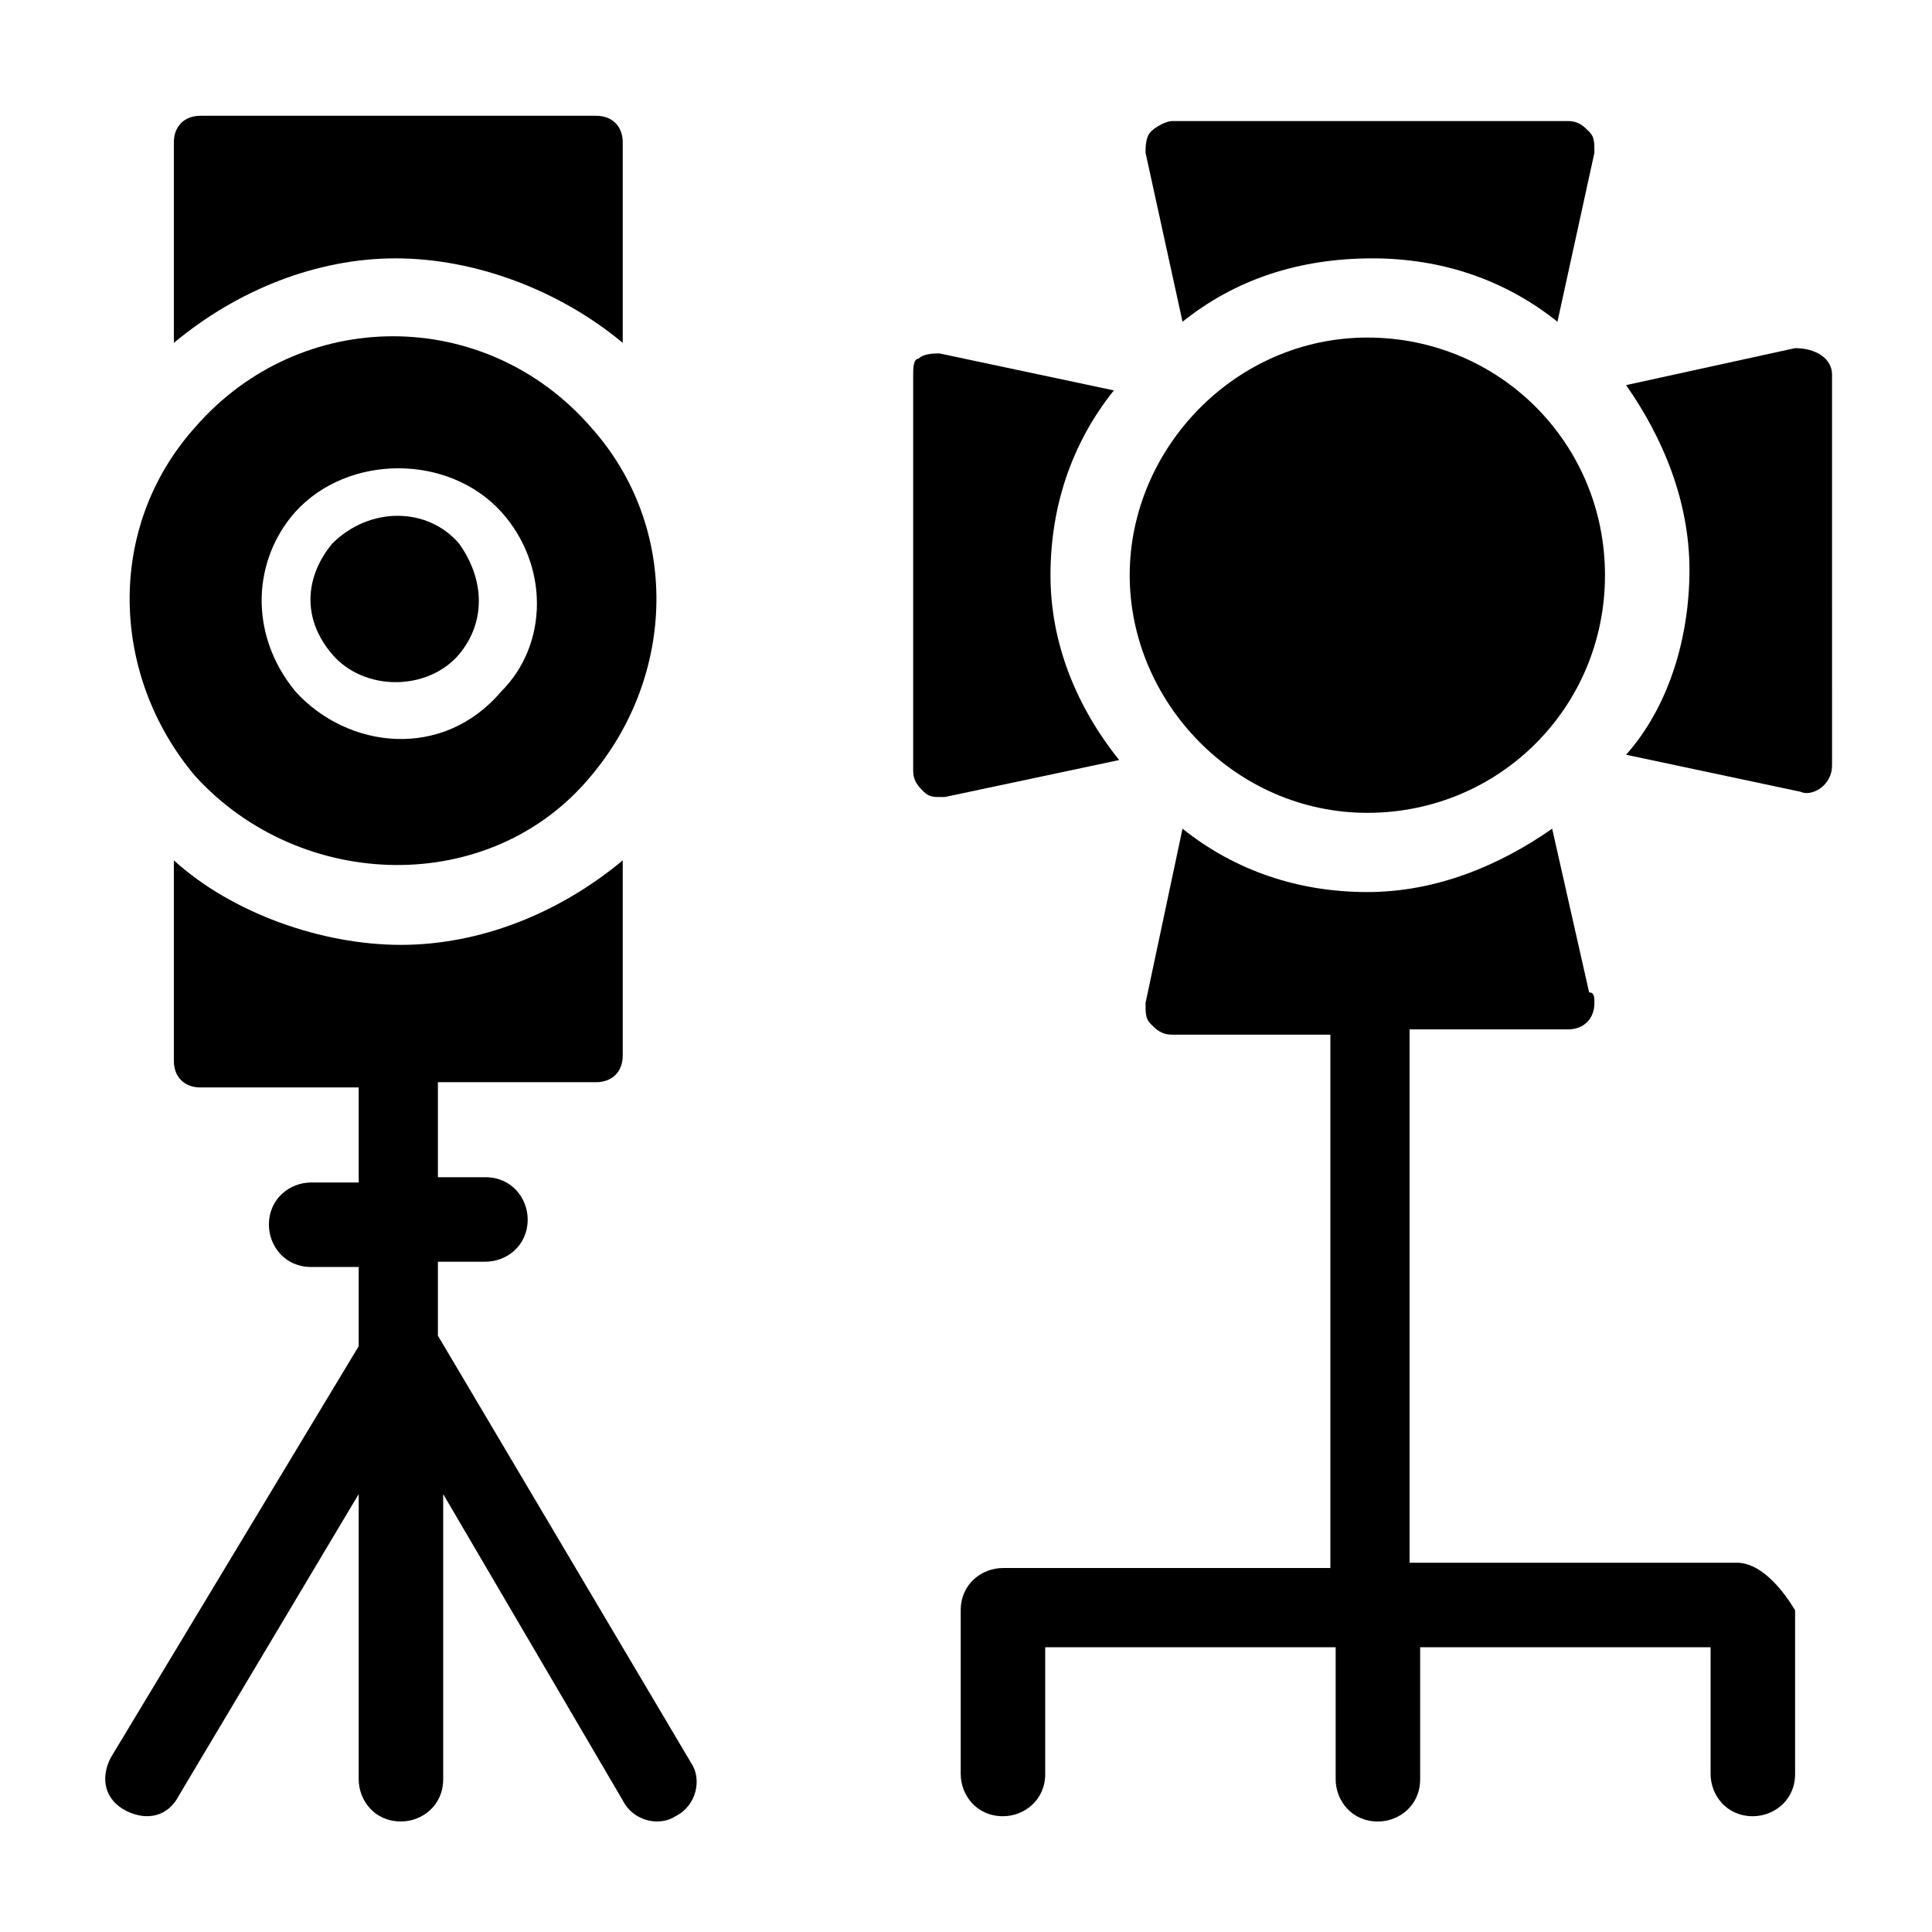
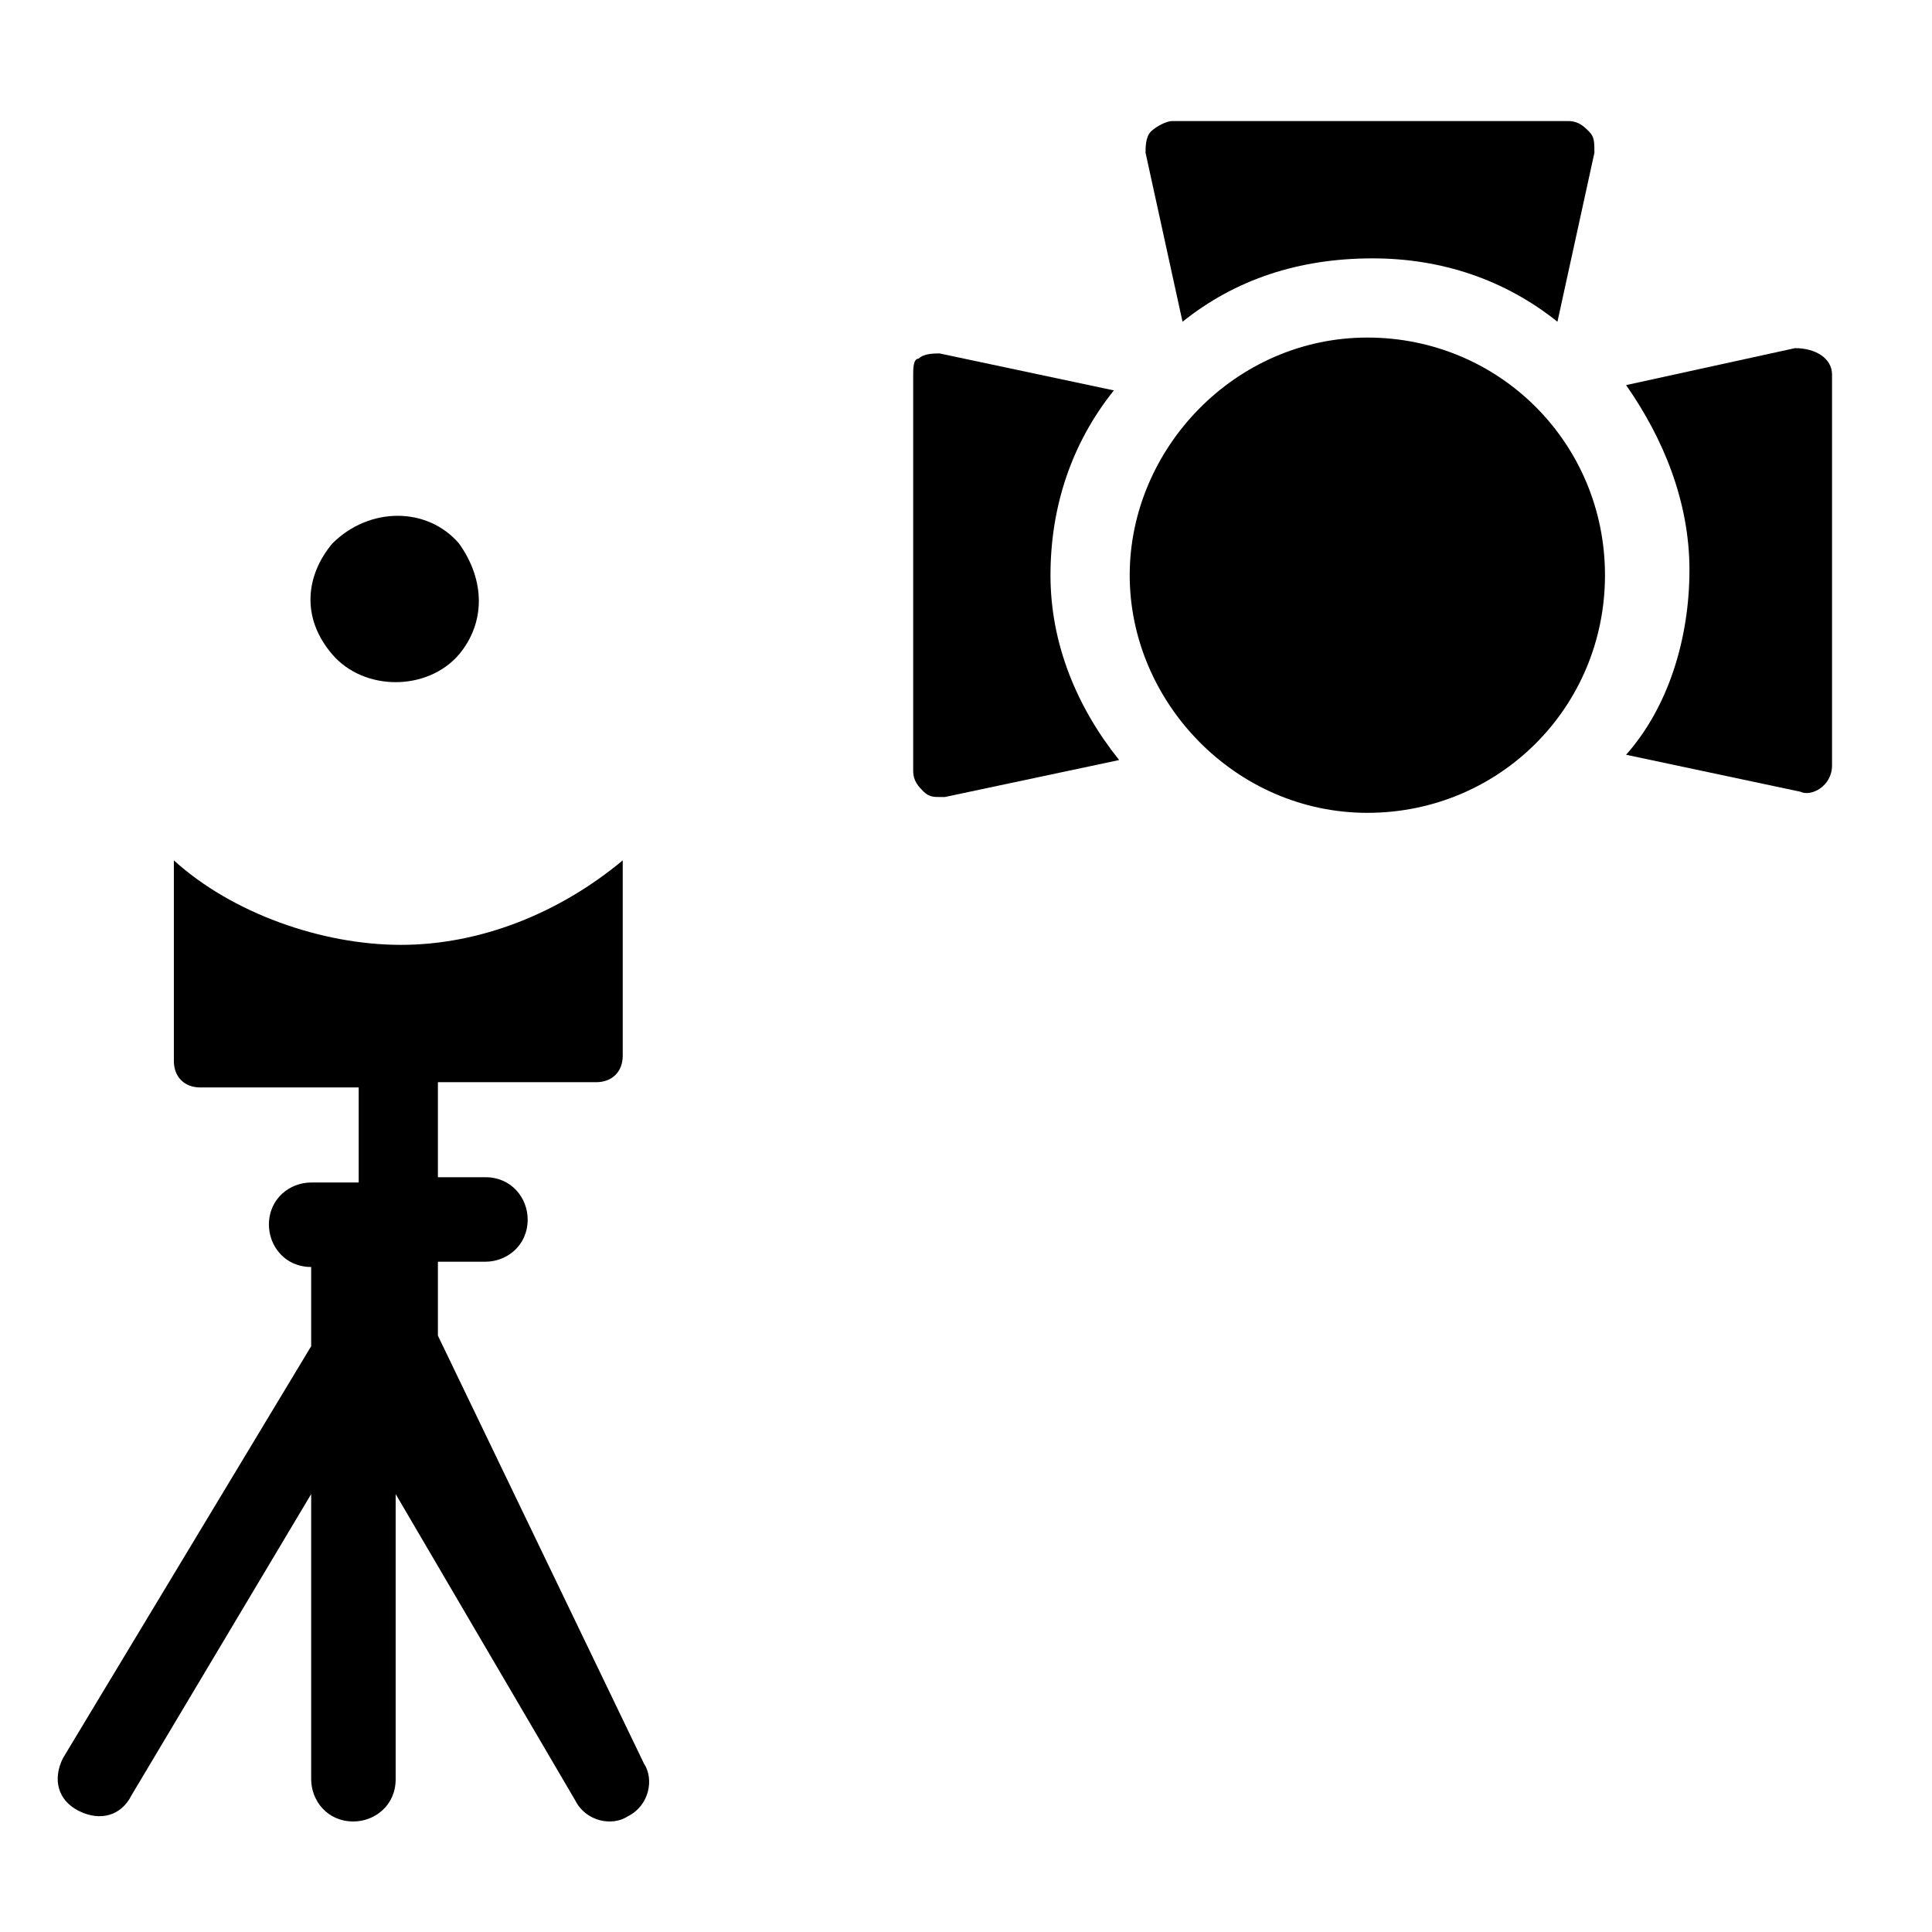
<svg xmlns="http://www.w3.org/2000/svg" fill="#000000" width="800px" height="800px" version="1.1" viewBox="144 144 512 512">
  <g>
-     <path d="m309.03 234.86v-53.18c0-4.199-2.801-6.996-6.996-6.996h-104.96c-4.199 0-6.996 2.801-6.996 6.996v53.18c16.793-13.996 37.785-22.391 58.777-22.391 20.992 0 43.383 8.398 60.176 22.391z" />
    <path d="m265.65 317.43c6.996-8.398 6.996-19.594 0-29.391-8.395-9.793-23.789-9.793-33.586 0-6.996 8.398-8.398 19.594 0 29.391 8.395 9.797 25.191 9.797 33.586 0z" />
-     <path d="m300.64 349.62c22.391-26.59 23.789-65.773 0-92.363-27.988-32.188-76.973-32.188-104.96 0-23.789 26.59-22.391 65.773 0 92.363 27.988 30.789 78.371 32.188 104.96 0zm-78.371-69.973c13.996-15.395 40.586-15.395 54.578 0 12.594 13.996 12.594 34.988 0 47.582-15.395 18.191-40.586 15.395-54.578 0-12.594-15.395-11.195-34.988 0-47.582z" />
    <path d="m506.36 359.41c34.988 0 62.977-27.988 62.977-62.977s-27.988-62.977-62.977-62.977-62.977 29.391-62.977 62.977 27.988 62.977 62.977 62.977z" />
    <path d="m422.39 296.44c0-18.191 5.598-34.988 16.793-48.98l-46.184-9.797c-1.398 0-4.199 0-5.598 1.398-1.398 0-1.398 2.801-1.398 4.199v104.96c0 2.801 1.398 4.199 2.801 5.598 1.398 1.398 2.801 1.398 4.199 1.398h1.398l46.184-9.797c-11.199-13.992-18.195-30.789-18.195-48.98z" />
    <path d="m507.76 212.47c18.191 0 34.988 5.598 48.98 16.793l9.797-44.781c0-2.801 0-4.199-1.398-5.598-1.398-1.398-2.801-2.801-5.598-2.801h-104.96c-1.398 0-4.199 1.398-5.598 2.801-1.398 1.398-1.398 4.199-1.398 5.598l9.797 44.781c13.992-11.195 30.785-16.793 50.379-16.793z" />
    <path d="m619.71 236.26-44.781 9.797c9.797 13.996 16.793 30.789 16.793 48.98 0 18.191-5.598 36.387-16.793 48.98l46.184 9.797c2.801 1.398 8.398-1.398 8.398-6.996l-0.004-103.56c0-4.199-4.199-6.996-9.797-6.996z" />
-     <path d="m260.05 497.96v-19.594h12.594c5.598 0 11.195-4.199 11.195-11.195 0-5.598-4.199-11.195-11.195-11.195h-12.594v-23.789-1.398h41.984c4.199 0 6.996-2.801 6.996-6.996v-51.785c-16.793 13.996-37.785 22.391-58.777 22.391-20.992 0.004-44.781-8.395-60.176-22.391v53.18c0 4.199 2.801 6.996 6.996 6.996h41.984v1.398 23.789l-12.594 0.004c-5.598 0-11.195 4.199-11.195 11.195 0 5.598 4.199 11.195 11.195 11.195h12.594v20.992l-65.773 109.16c-2.801 5.598-1.398 11.195 4.199 13.996 5.598 2.801 11.195 1.398 13.996-4.199l47.578-79.77v75.57c0 5.598 4.199 11.195 11.195 11.195 5.598 0 11.195-4.199 11.195-11.195v-75.57l47.582 81.168c2.801 5.598 9.797 6.996 13.996 4.199 5.598-2.801 6.996-9.797 4.199-13.996z" />
-     <path d="m604.32 558.14h-86.766v-139.95-1.398h41.984c4.199 0 6.996-2.801 6.996-6.996 0-1.398 0-2.801-1.398-2.801l-9.797-43.383c-13.996 9.797-30.789 16.793-48.98 16.793s-34.988-5.598-48.98-16.793l-9.797 46.184c0 2.801 0 4.199 1.398 5.598 1.398 1.398 2.801 2.801 5.598 2.801h41.984v1.398 139.95h-86.766c-5.598 0-11.195 4.199-11.195 11.195v43.383c0 5.598 4.199 11.195 11.195 11.195 5.598 0 11.195-4.199 11.195-11.195v-33.586h76.973v34.988c0 5.598 4.199 11.195 11.195 11.195 5.598 0 11.195-4.199 11.195-11.195v-34.988h76.973v33.586c0 5.598 4.199 11.195 11.195 11.195 5.598 0 11.195-4.199 11.195-11.195v-43.383c-4.203-7-9.801-12.598-15.398-12.598z" />
+     <path d="m260.05 497.96v-19.594h12.594c5.598 0 11.195-4.199 11.195-11.195 0-5.598-4.199-11.195-11.195-11.195h-12.594v-23.789-1.398h41.984c4.199 0 6.996-2.801 6.996-6.996v-51.785c-16.793 13.996-37.785 22.391-58.777 22.391-20.992 0.004-44.781-8.395-60.176-22.391v53.18c0 4.199 2.801 6.996 6.996 6.996h41.984v1.398 23.789l-12.594 0.004c-5.598 0-11.195 4.199-11.195 11.195 0 5.598 4.199 11.195 11.195 11.195v20.992l-65.773 109.16c-2.801 5.598-1.398 11.195 4.199 13.996 5.598 2.801 11.195 1.398 13.996-4.199l47.578-79.77v75.57c0 5.598 4.199 11.195 11.195 11.195 5.598 0 11.195-4.199 11.195-11.195v-75.57l47.582 81.168c2.801 5.598 9.797 6.996 13.996 4.199 5.598-2.801 6.996-9.797 4.199-13.996z" />
  </g>
</svg>